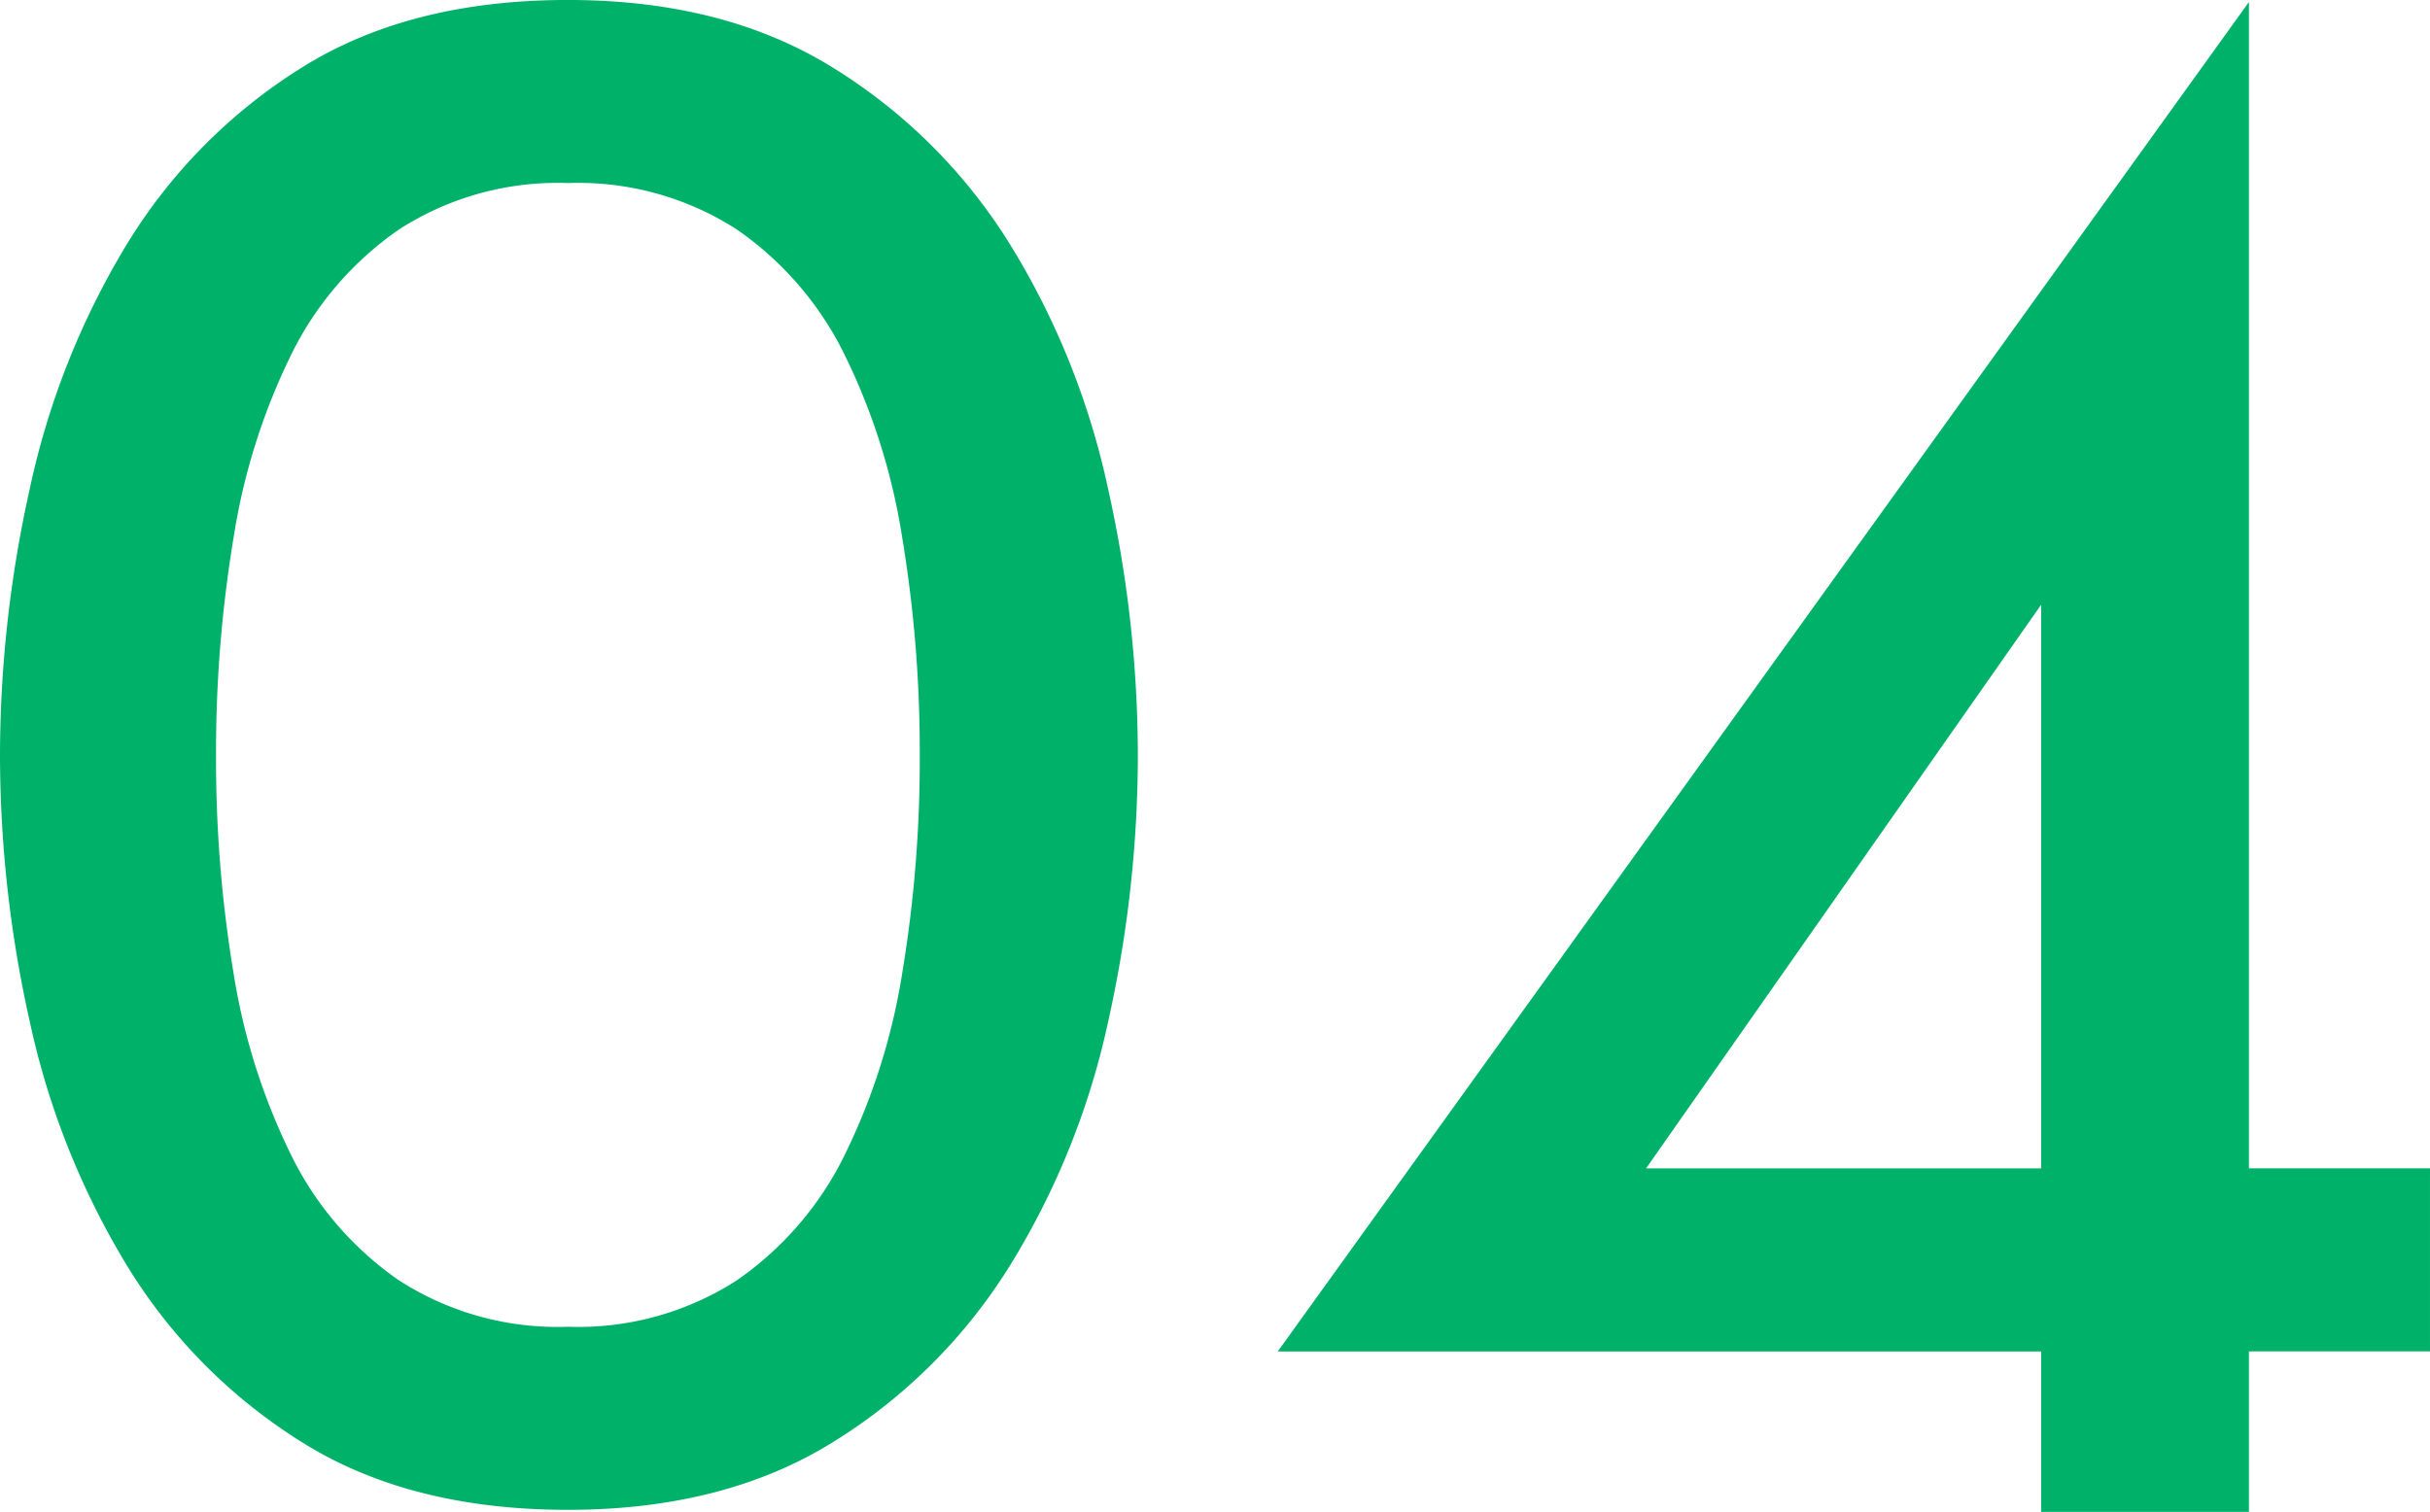
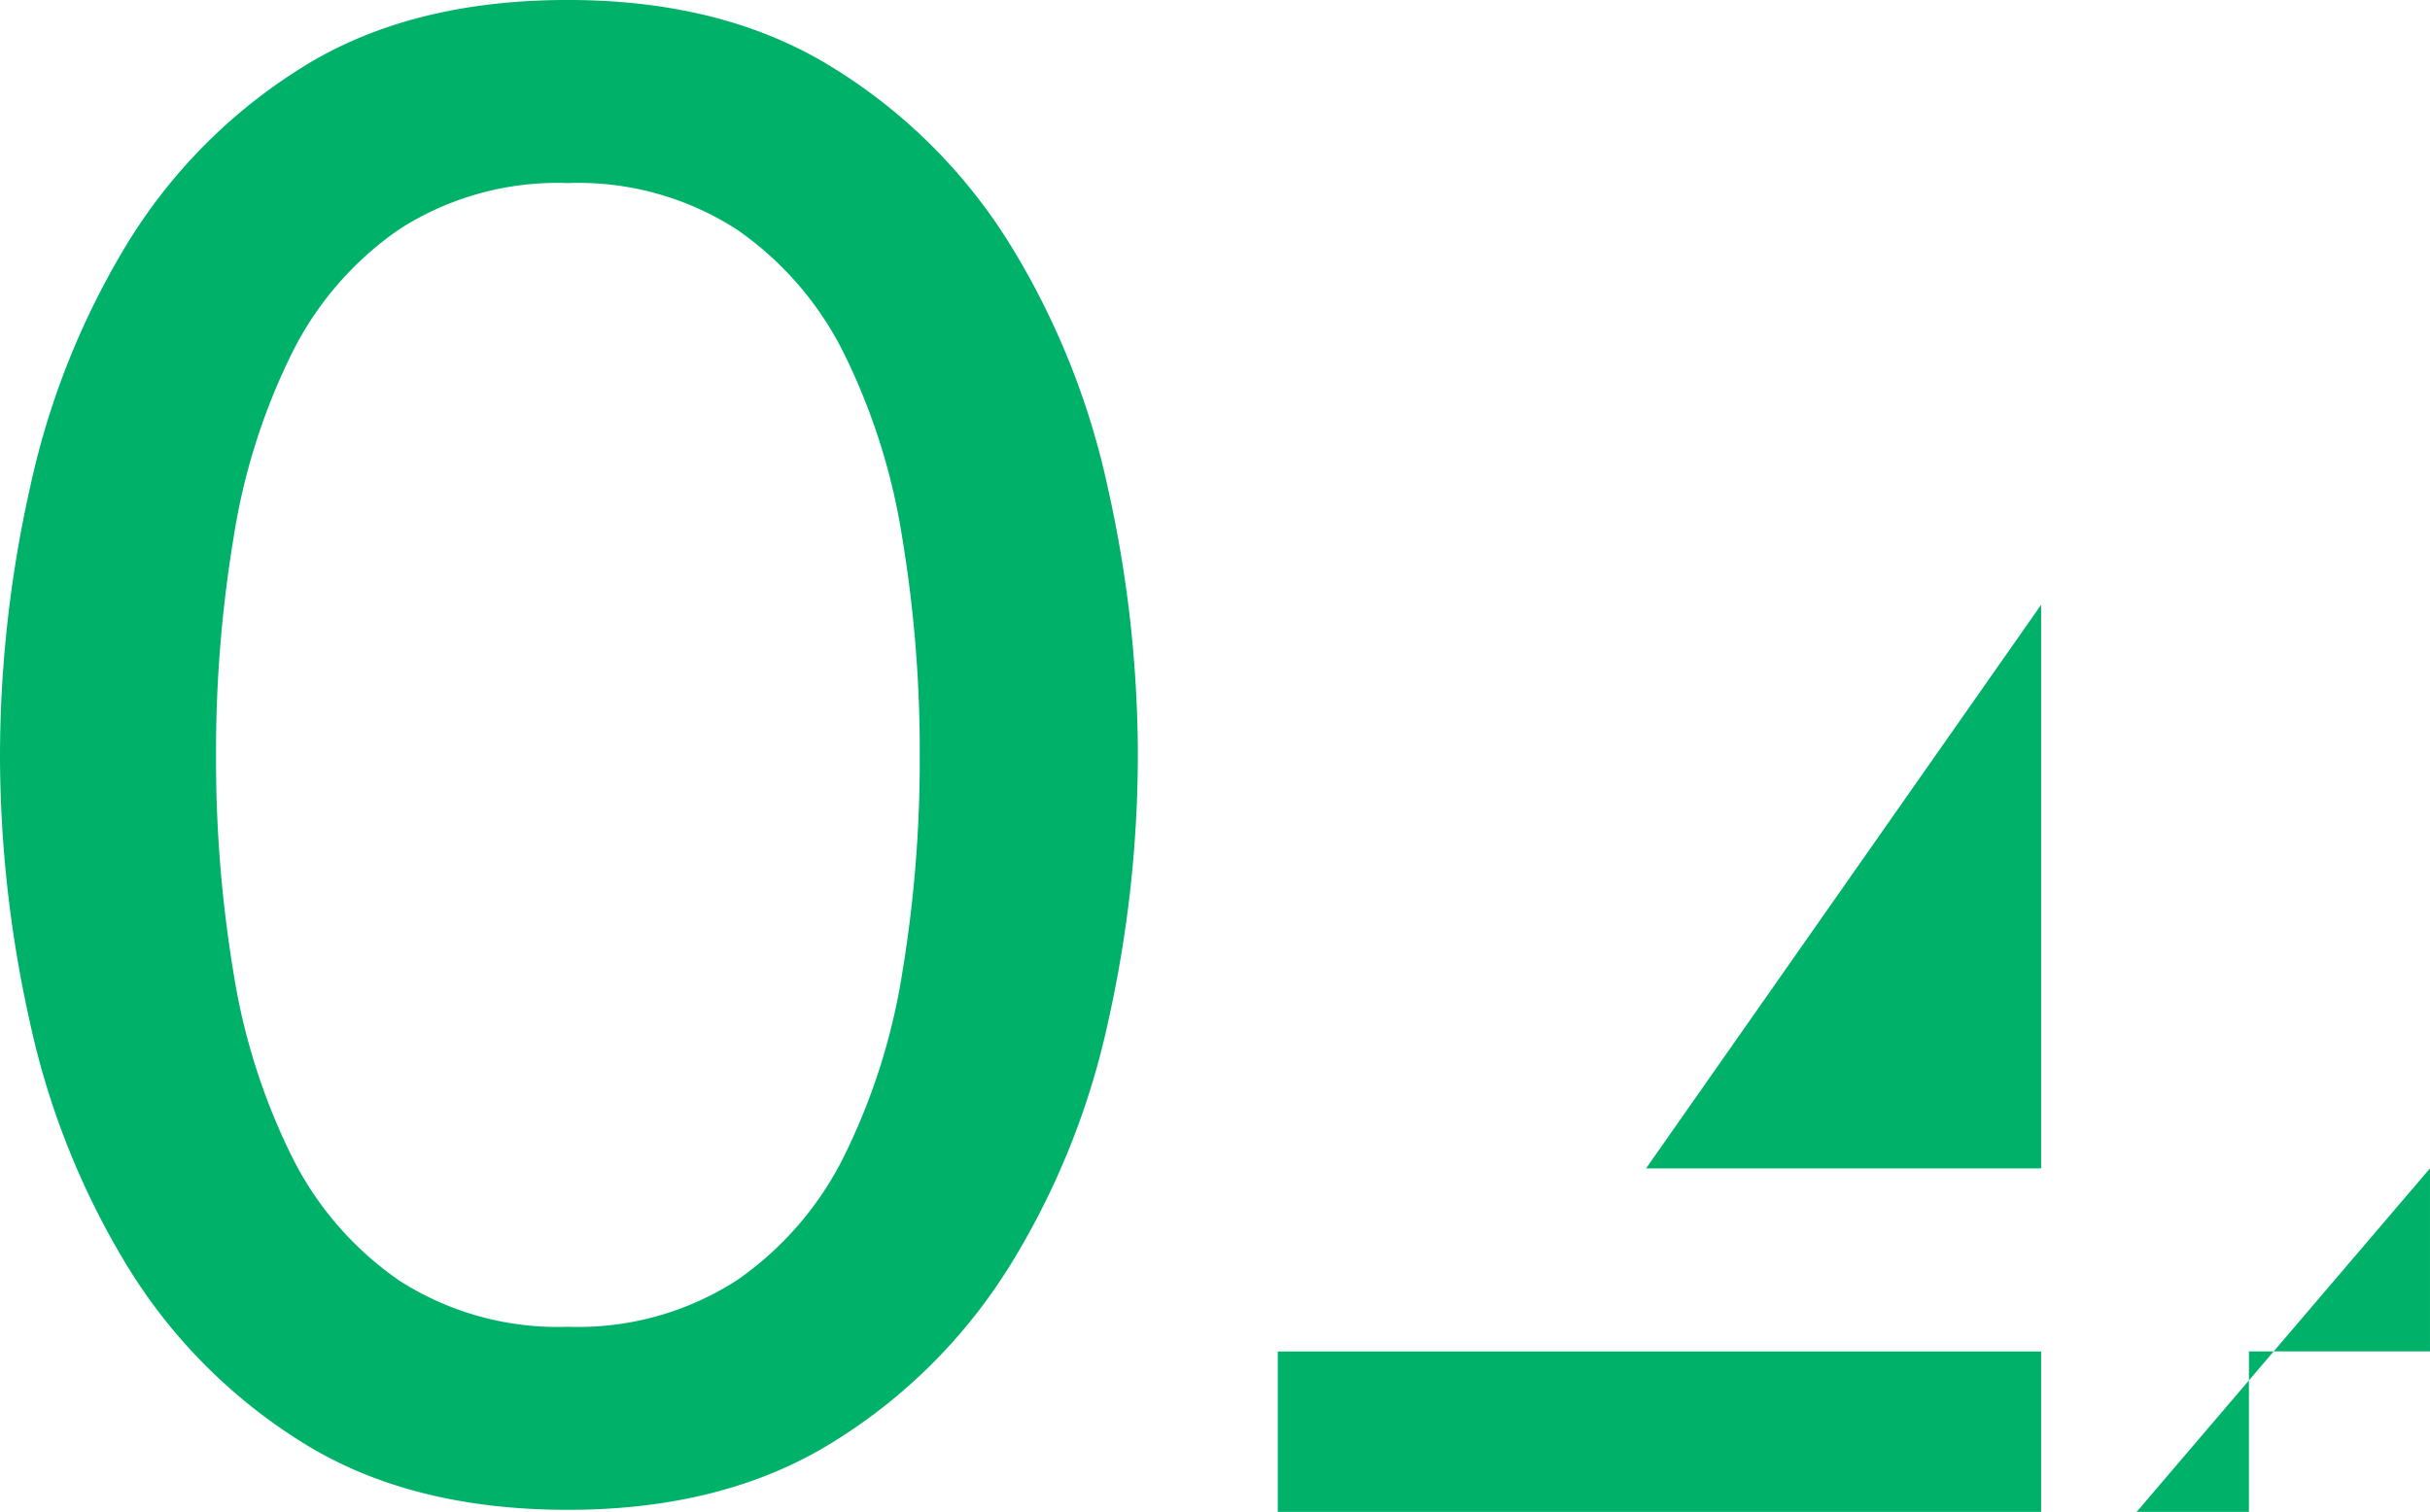
<svg xmlns="http://www.w3.org/2000/svg" width="180.693" height="112.455" viewBox="0 0 180.693 112.455">
-   <path id="パス_29637" data-name="パス 29637" d="M-5.737-56a91.1,91.1,0,0,1-2.219,19.89,57.59,57.59,0,0,1-7.267,18.054A40.549,40.549,0,0,1-28.382-4.9Q-36.49.153-48.118.153-59.9.153-67.932-4.9a40.087,40.087,0,0,1-13-13.158,58.705,58.705,0,0,1-7.191-18.054A91.1,91.1,0,0,1-90.347-56a91.463,91.463,0,0,1,2.218-19.813,58.643,58.643,0,0,1,7.191-18.131,40.087,40.087,0,0,1,13-13.158q8.032-5.049,19.813-5.049,11.628,0,19.737,5.049A40.548,40.548,0,0,1-15.223-93.942,57.533,57.533,0,0,1-7.956-75.812,91.463,91.463,0,0,1-5.737-56Zm-16.218,0a97.149,97.149,0,0,0-1.3-16.141A47.43,47.43,0,0,0-27.54-85.757a24.359,24.359,0,0,0-8.033-9.333,21.762,21.762,0,0,0-12.546-3.443A21.762,21.762,0,0,0-60.665-95.09,24.359,24.359,0,0,0-68.7-85.757,47.429,47.429,0,0,0-72.981-72.14,97.149,97.149,0,0,0-74.282-56a96.743,96.743,0,0,0,1.3,16.218A47.416,47.416,0,0,0-68.7-26.24a24.359,24.359,0,0,0,8.033,9.333,21.762,21.762,0,0,0,12.546,3.443,21.762,21.762,0,0,0,12.546-3.443A24.359,24.359,0,0,0-27.54-26.24,47.416,47.416,0,0,0-23.256-39.78,96.744,96.744,0,0,0-21.955-56Zm112.3,30.753v13.617H76.882V.306H61.43V-11.628H4.666L76.882-112v86.751ZM61.43-67.167,32.054-25.245H61.43Z" transform="translate(90.347 112.149)" fill="#00b269" />
+   <path id="パス_29637" data-name="パス 29637" d="M-5.737-56a91.1,91.1,0,0,1-2.219,19.89,57.59,57.59,0,0,1-7.267,18.054A40.549,40.549,0,0,1-28.382-4.9Q-36.49.153-48.118.153-59.9.153-67.932-4.9a40.087,40.087,0,0,1-13-13.158,58.705,58.705,0,0,1-7.191-18.054A91.1,91.1,0,0,1-90.347-56a91.463,91.463,0,0,1,2.218-19.813,58.643,58.643,0,0,1,7.191-18.131,40.087,40.087,0,0,1,13-13.158q8.032-5.049,19.813-5.049,11.628,0,19.737,5.049A40.548,40.548,0,0,1-15.223-93.942,57.533,57.533,0,0,1-7.956-75.812,91.463,91.463,0,0,1-5.737-56Zm-16.218,0a97.149,97.149,0,0,0-1.3-16.141A47.43,47.43,0,0,0-27.54-85.757a24.359,24.359,0,0,0-8.033-9.333,21.762,21.762,0,0,0-12.546-3.443A21.762,21.762,0,0,0-60.665-95.09,24.359,24.359,0,0,0-68.7-85.757,47.429,47.429,0,0,0-72.981-72.14,97.149,97.149,0,0,0-74.282-56a96.743,96.743,0,0,0,1.3,16.218A47.416,47.416,0,0,0-68.7-26.24a24.359,24.359,0,0,0,8.033,9.333,21.762,21.762,0,0,0,12.546,3.443,21.762,21.762,0,0,0,12.546-3.443A24.359,24.359,0,0,0-27.54-26.24,47.416,47.416,0,0,0-23.256-39.78,96.744,96.744,0,0,0-21.955-56Zm112.3,30.753v13.617H76.882V.306H61.43V-11.628H4.666v86.751ZM61.43-67.167,32.054-25.245H61.43Z" transform="translate(90.347 112.149)" fill="#00b269" />
</svg>